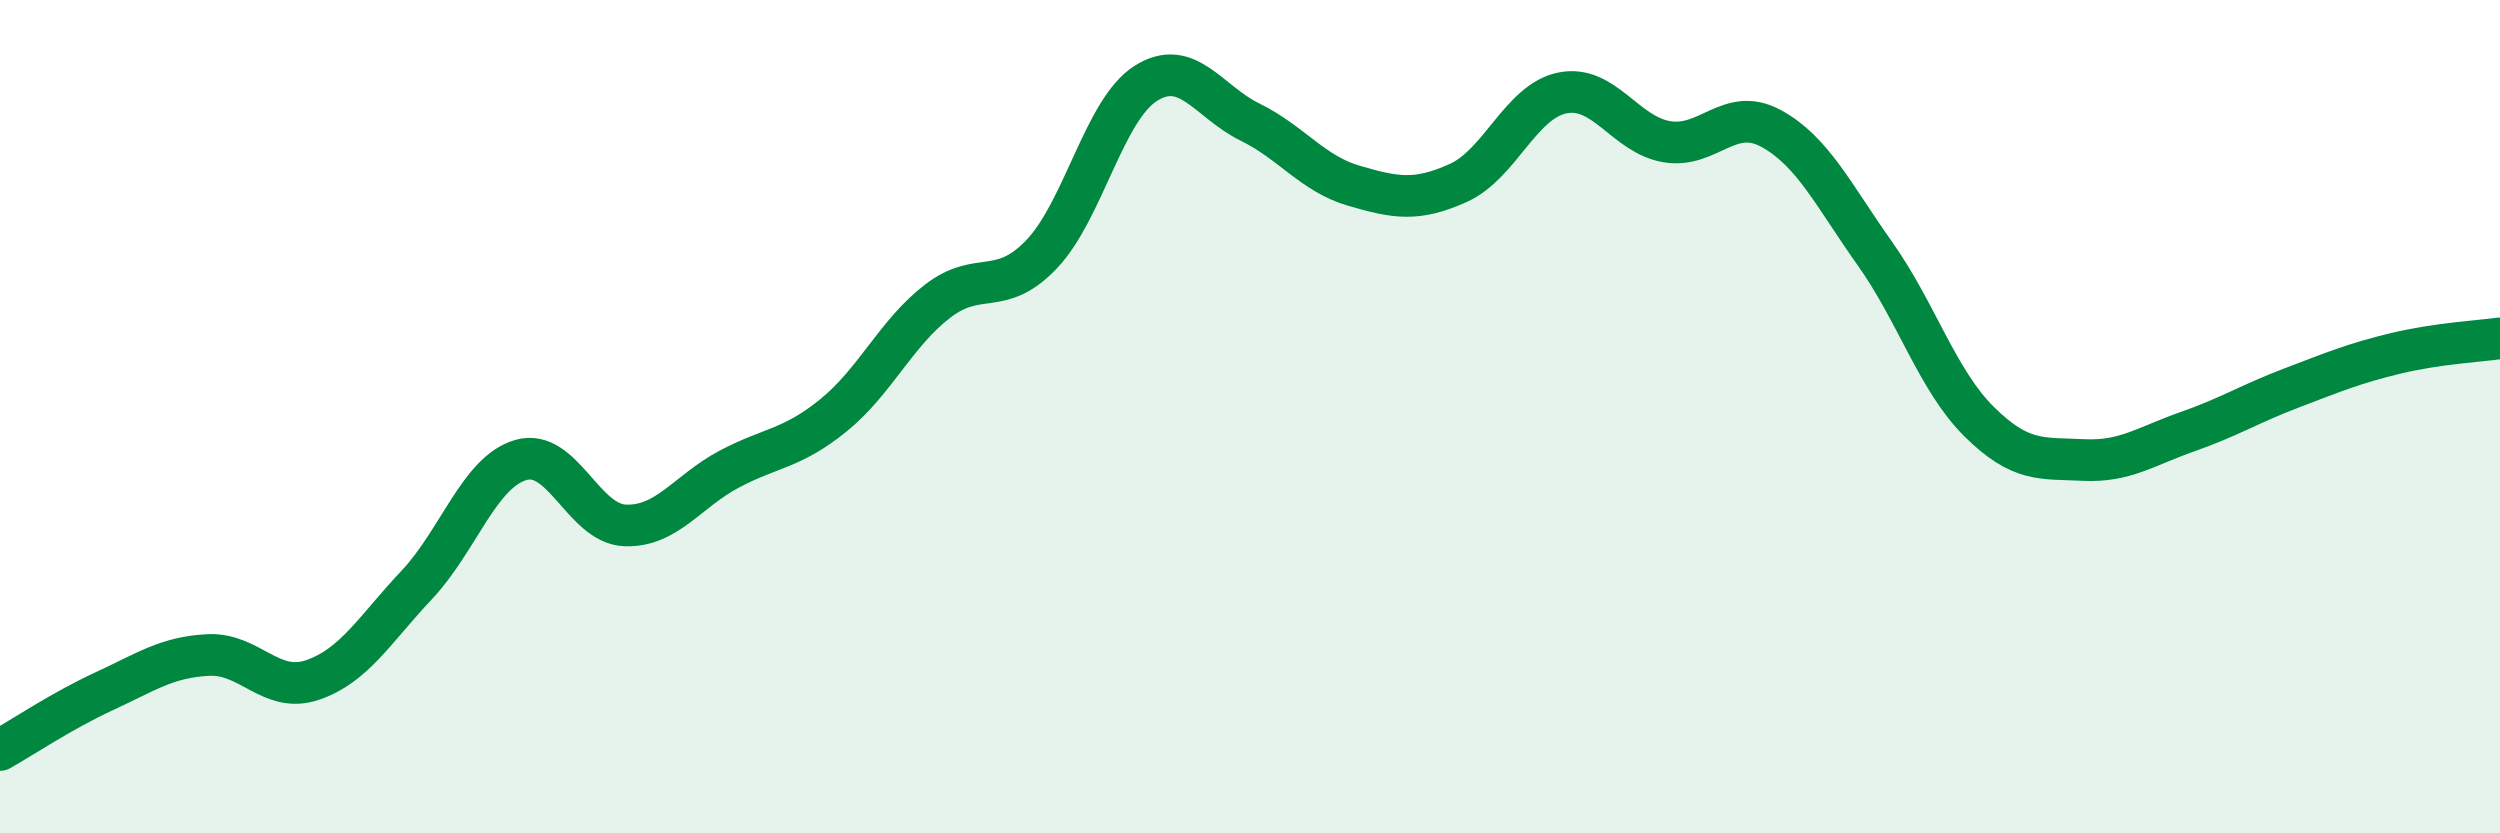
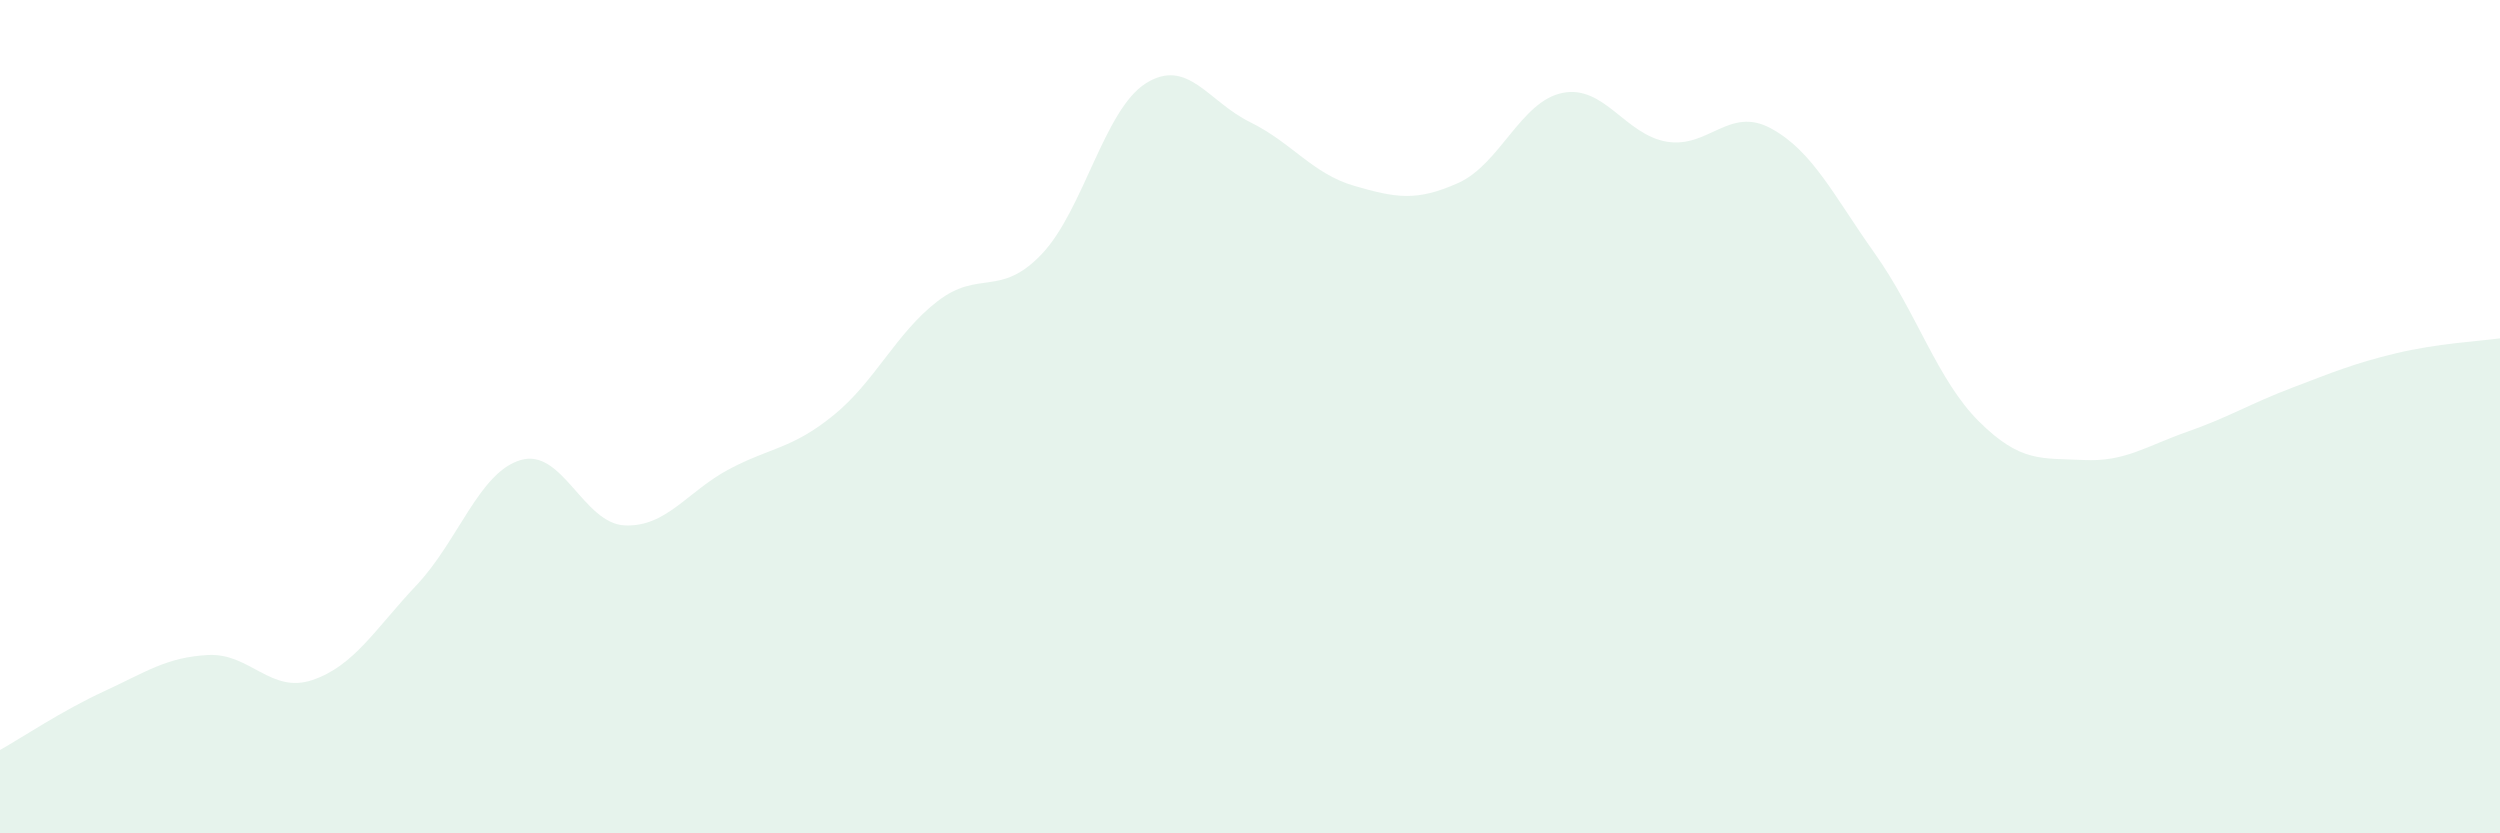
<svg xmlns="http://www.w3.org/2000/svg" width="60" height="20" viewBox="0 0 60 20">
  <path d="M 0,18 C 0.5,17.72 1.5,17.05 2.5,16.59 C 3.5,16.13 4,15.77 5,15.72 C 6,15.67 6.5,16.66 7.5,16.32 C 8.5,15.98 9,15.1 10,14.04 C 11,12.98 11.5,11.33 12.5,11.04 C 13.5,10.75 14,12.57 15,12.61 C 16,12.65 16.5,11.79 17.5,11.26 C 18.5,10.73 19,10.78 20,9.97 C 21,9.16 21.5,8 22.5,7.23 C 23.5,6.46 24,7.15 25,6.1 C 26,5.05 26.5,2.63 27.5,2 C 28.5,1.37 29,2.44 30,2.93 C 31,3.42 31.5,4.17 32.5,4.46 C 33.5,4.75 34,4.84 35,4.39 C 36,3.94 36.5,2.43 37.5,2.23 C 38.5,2.03 39,3.23 40,3.4 C 41,3.57 41.5,2.54 42.5,3.08 C 43.5,3.62 44,4.68 45,6.09 C 46,7.5 46.5,9.13 47.5,10.12 C 48.5,11.11 49,10.99 50,11.04 C 51,11.09 51.5,10.71 52.5,10.36 C 53.5,10.01 54,9.69 55,9.31 C 56,8.93 56.5,8.72 57.5,8.48 C 58.5,8.24 59.5,8.19 60,8.12L60 20L0 20Z" fill="#008740" opacity="0.1" stroke-linecap="round" stroke-linejoin="round" />
-   <path d="M 0,18 C 0.5,17.72 1.5,17.05 2.5,16.59 C 3.5,16.13 4,15.77 5,15.72 C 6,15.67 6.5,16.66 7.5,16.32 C 8.5,15.98 9,15.1 10,14.04 C 11,12.98 11.5,11.33 12.5,11.04 C 13.5,10.75 14,12.57 15,12.61 C 16,12.65 16.5,11.79 17.5,11.26 C 18.5,10.73 19,10.78 20,9.97 C 21,9.16 21.5,8 22.5,7.23 C 23.5,6.46 24,7.15 25,6.1 C 26,5.05 26.5,2.63 27.5,2 C 28.5,1.37 29,2.44 30,2.93 C 31,3.42 31.5,4.17 32.5,4.46 C 33.5,4.75 34,4.84 35,4.39 C 36,3.94 36.5,2.43 37.5,2.23 C 38.5,2.03 39,3.23 40,3.4 C 41,3.57 41.5,2.54 42.5,3.08 C 43.5,3.62 44,4.68 45,6.09 C 46,7.5 46.5,9.13 47.5,10.12 C 48.5,11.11 49,10.99 50,11.04 C 51,11.09 51.5,10.71 52.5,10.36 C 53.5,10.01 54,9.69 55,9.31 C 56,8.93 56.5,8.72 57.5,8.48 C 58.5,8.24 59.5,8.19 60,8.12" stroke="#008740" stroke-width="1" fill="none" stroke-linecap="round" stroke-linejoin="round" />
</svg>